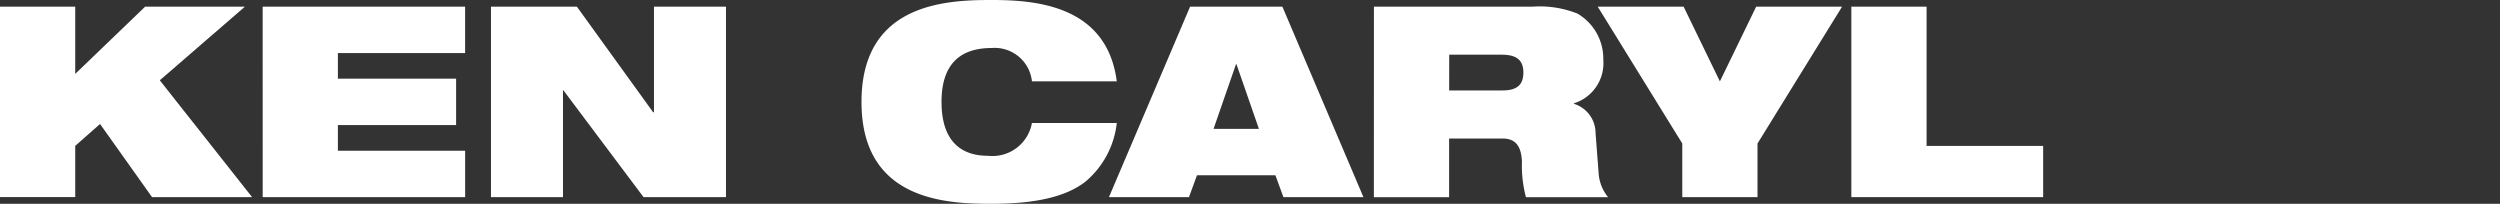
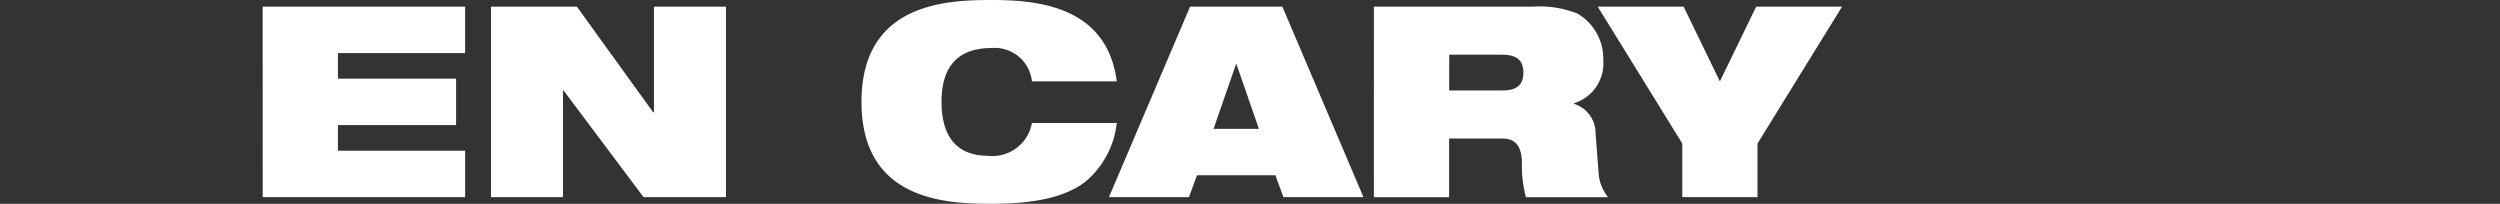
<svg xmlns="http://www.w3.org/2000/svg" width="184" height="15" viewBox="0 0 184 15">
  <rect x="0" y="0" width="184" height="15" fill="#333333" stroke="none" />
  <defs>
    <style>
      .cls-1 {
        fill: #fff;
      }

      .cls-2 {
        fill: none;
      }
    </style>
  </defs>
  <g id="WRC-KenCaryl-White-Horiz" transform="translate(-1316.5 2390.085)">
-     <path id="Path_3909" data-name="Path 3909" class="cls-1" d="M10.863,64.8l-1.826,1.61v3.77H3.5V56.166H9.037v4.947l5.144-4.947h7.343l-6.263,5.419,6.793,8.6H14.691Z" transform="translate(1313 -2445.76)" />
    <path id="Path_3910" data-name="Path 3910" class="cls-1" d="M52.734,56.165h14.9v3.416H58.271v1.885h8.7v3.416h-8.7v1.885h9.365v3.416h-14.9Z" transform="translate(1283.098 -2445.76)" />
    <path id="Path_3911" data-name="Path 3911" class="cls-1" d="M95.529,56.165h6.322l5.615,7.775h.059V56.165h5.3V70.184h-6.067l-5.89-7.853h-.039v7.853h-5.3Z" transform="translate(1257.107 -2445.76)" />
    <path id="Path_3912" data-name="Path 3912" class="cls-1" d="M183.768,63.966a6.578,6.578,0,0,1-2.356,4.359c-1.355,1.021-3.475,1.59-6.852,1.59-3.358,0-9.581-.236-9.581-7.5s6.224-7.5,9.581-7.5c3.337,0,8.482.432,9.208,5.988h-6.244a2.754,2.754,0,0,0-2.964-2.454c-2.258,0-3.691,1.119-3.691,3.966s1.394,3.966,3.416,3.966a2.956,2.956,0,0,0,3.239-2.415Z" transform="translate(1214.927 -2445)" />
    <path id="Path_3913" data-name="Path 3913" class="cls-1" d="M217.341,56.165h6.794L230.1,70.183h-5.89l-.589-1.61h-5.772l-.589,1.61h-5.89Zm3.416,4.241h-.039l-1.649,4.751h3.338Z" transform="translate(1186.749 -2445.759)" />
    <path id="Path_3914" data-name="Path 3914" class="cls-1" d="M261.032,56.165h11.663a7.476,7.476,0,0,1,3.318.511,3.838,3.838,0,0,1,1.9,3.4,3.085,3.085,0,0,1-2.16,3.2v.039a2.257,2.257,0,0,1,1.591,2.16l.235,3.063a3.126,3.126,0,0,0,.688,1.649h-6.047a9.109,9.109,0,0,1-.294-2.65c-.059-1.041-.412-1.669-1.434-1.669h-3.927v4.319h-5.537Zm5.537,6.165H270.5c1.08,0,1.532-.432,1.532-1.315,0-1.06-.688-1.315-1.61-1.315h-3.848Z" transform="translate(1156.589 -2445.759)" />
    <path id="Path_3915" data-name="Path 3915" class="cls-1" d="M309.2,66.237l-6.224-10.072h6.322l2.67,5.5,2.67-5.5h6.322l-6.224,10.072v3.947H309.2Z" transform="translate(1131.116 -2445.76)" />
-     <path id="Path_3916" data-name="Path 3916" class="cls-1" d="M350.521,56.165h5.537V66.414h8.58v3.769H350.521Z" transform="translate(1102.238 -2445.76)" />
    <rect id="Rectangle_537" data-name="Rectangle 537" class="cls-2" width="184" height="15" transform="translate(1316.5 -2390.085)" />
  </g>
</svg>